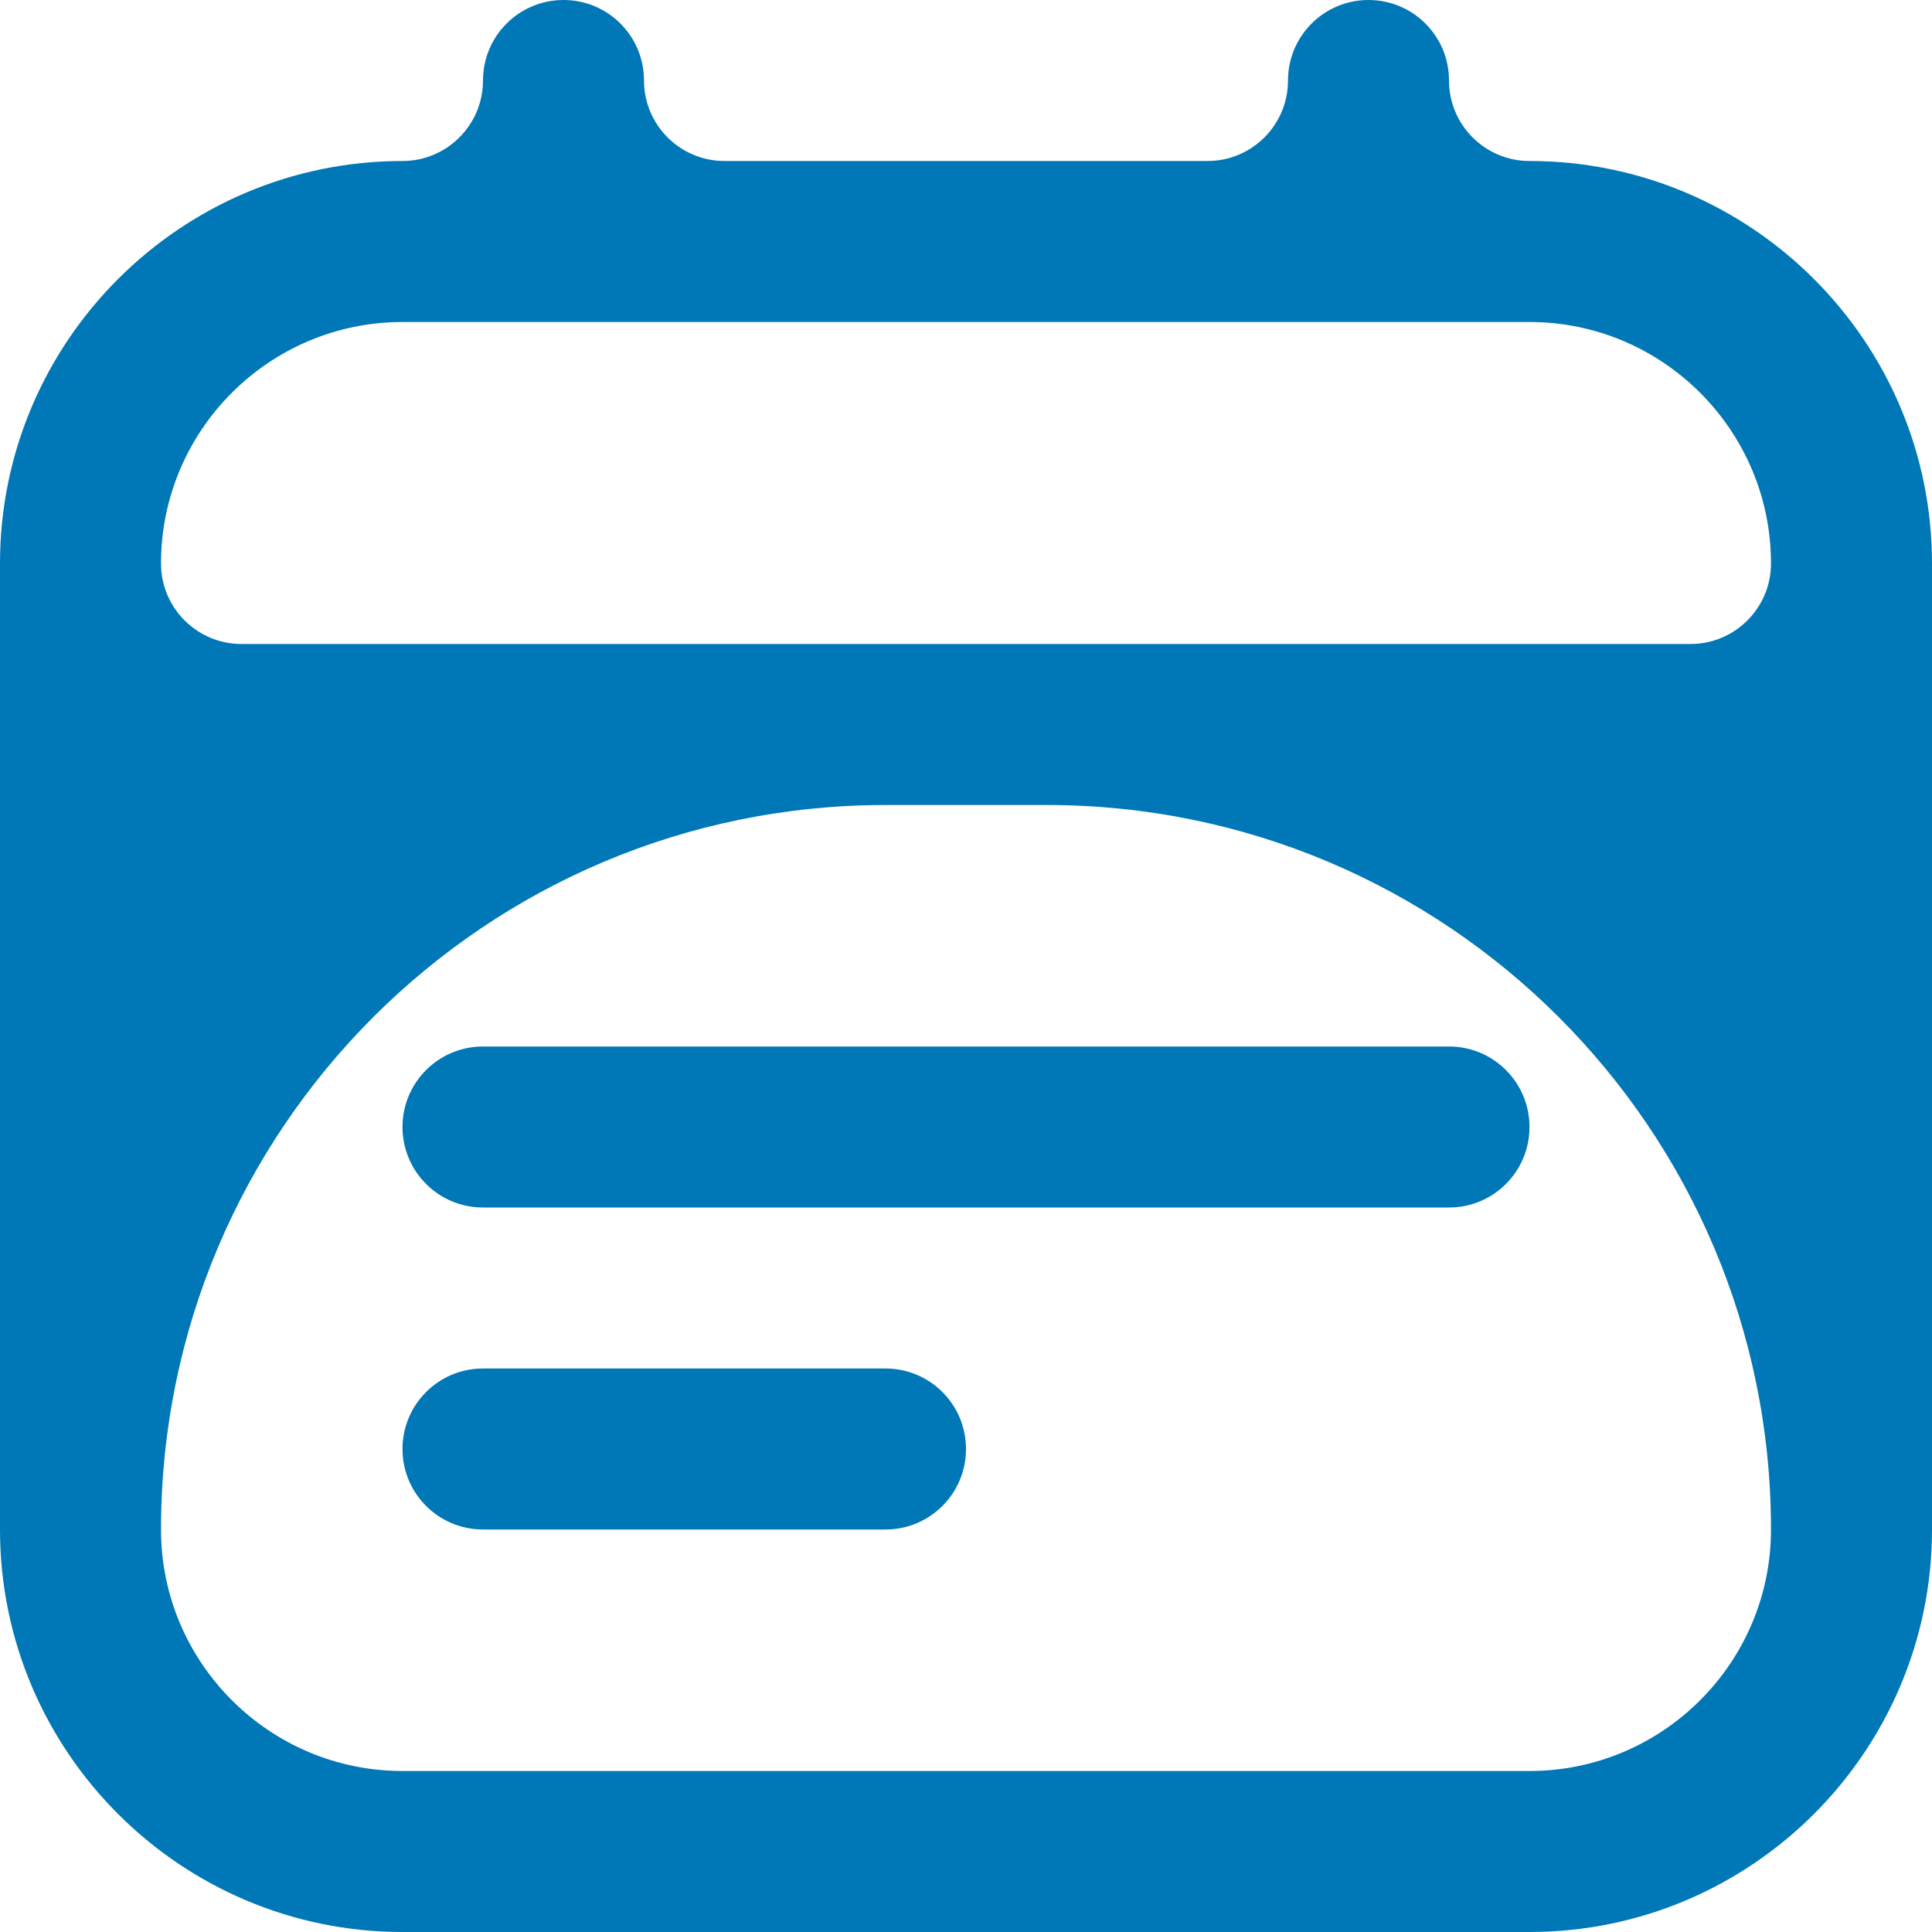
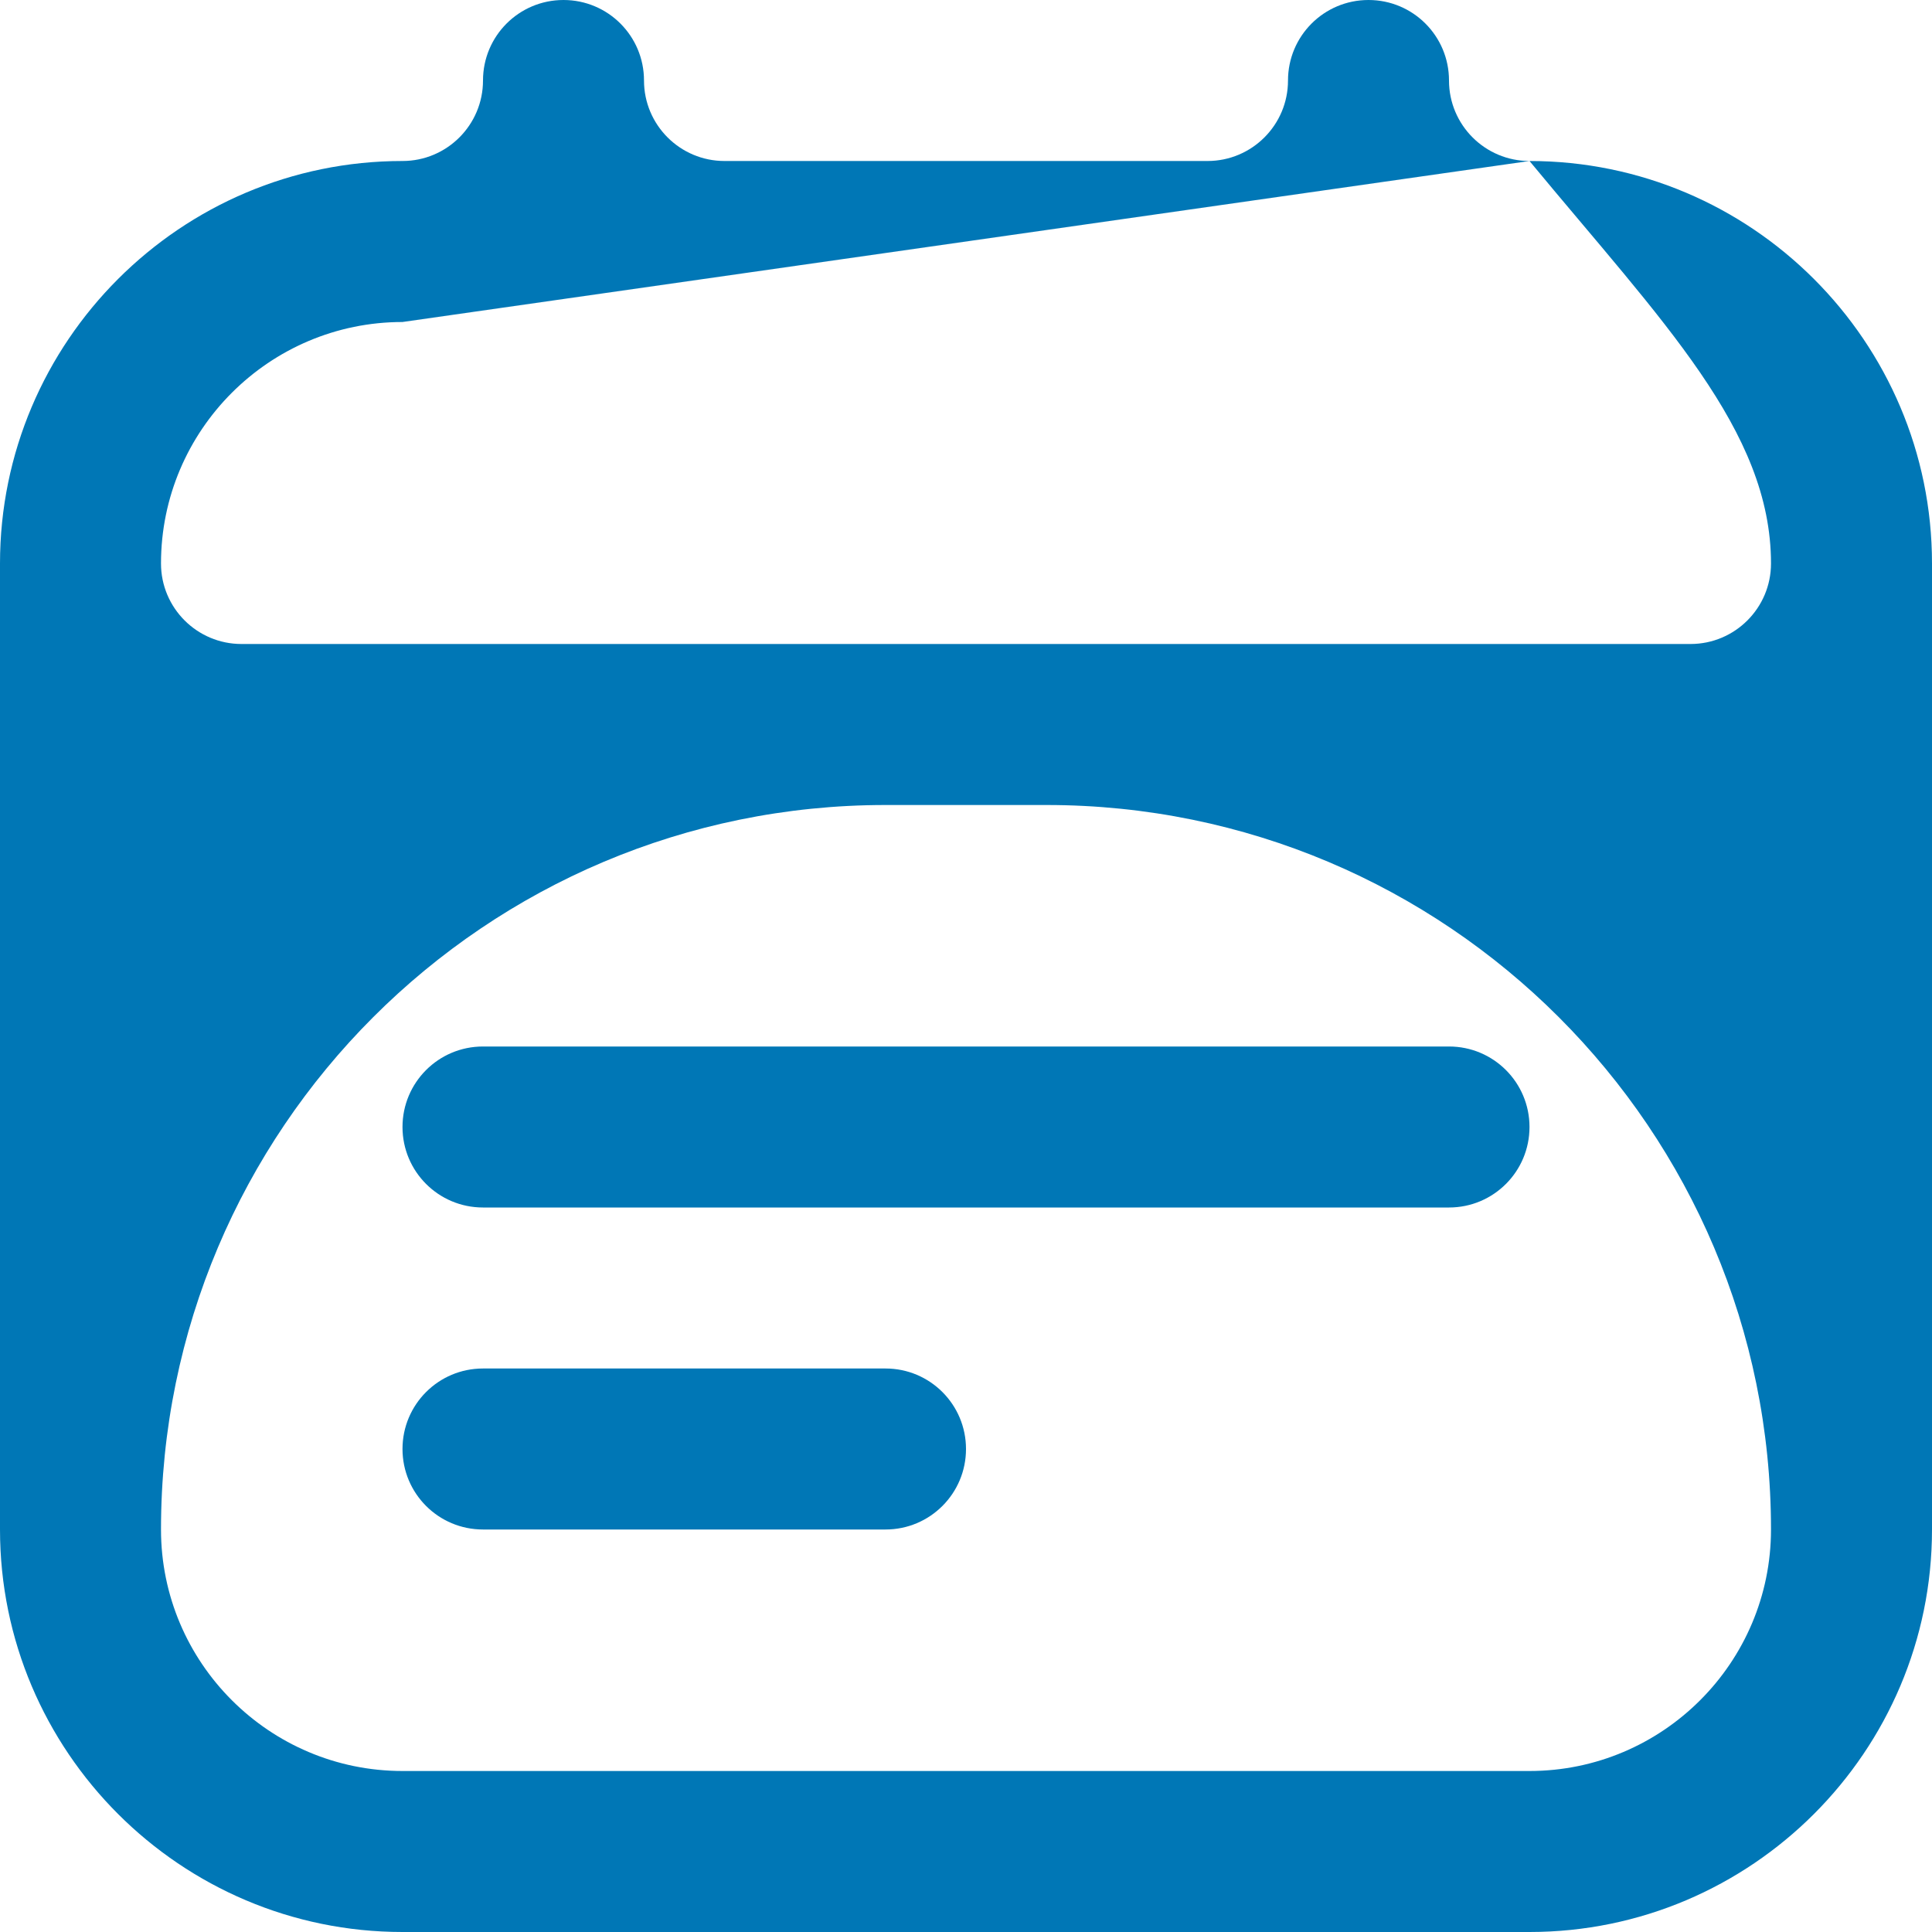
<svg xmlns="http://www.w3.org/2000/svg" width="15" height="15" viewBox="0 0 15 15" fill="none">
-   <path d="M11.875 1.25C11.53 1.25 11.25 0.97 11.25 0.625C11.25 0.28 10.971 0 10.625 0C10.279 0 10 0.28 10 0.625C10 0.97 9.72 1.25 9.375 1.25H5.625C5.28 1.25 5 0.97 5 0.625C5 0.28 4.721 0 4.375 0C4.029 0 3.75 0.28 3.75 0.625C3.75 0.97 3.47 1.25 3.125 1.25C1.402 1.25 0 2.652 0 4.375V11.875C0 13.598 1.402 15 3.125 15H11.875C13.598 15 15 13.598 15 11.875V4.375C15 2.652 13.598 1.25 11.875 1.25ZM3.125 2.5H11.875C12.909 2.5 13.75 3.341 13.75 4.375C13.75 4.72 13.47 5 13.125 5H1.875C1.53 5 1.25 4.72 1.25 4.375C1.25 3.341 2.091 2.5 3.125 2.5ZM11.875 13.75H3.125C2.091 13.75 1.25 12.909 1.25 11.875C1.25 8.768 3.768 6.25 6.875 6.25H8.125C11.232 6.25 13.75 8.768 13.75 11.875C13.75 12.909 12.909 13.75 11.875 13.75ZM11.875 8.75C11.875 9.095 11.596 9.375 11.25 9.375H3.75C3.404 9.375 3.125 9.095 3.125 8.75C3.125 8.405 3.404 8.125 3.75 8.125H11.25C11.596 8.125 11.875 8.405 11.875 8.75ZM7.5 11.25C7.5 11.595 7.221 11.875 6.875 11.875H3.75C3.404 11.875 3.125 11.595 3.125 11.25C3.125 10.905 3.404 10.625 3.75 10.625H6.875C7.221 10.625 7.5 10.905 7.5 11.25Z" fill="#0077B6" />
+   <path d="M11.875 1.25C11.53 1.25 11.25 0.97 11.25 0.625C11.25 0.28 10.971 0 10.625 0C10.279 0 10 0.28 10 0.625C10 0.97 9.72 1.25 9.375 1.25H5.625C5.28 1.25 5 0.97 5 0.625C5 0.28 4.721 0 4.375 0C4.029 0 3.75 0.28 3.75 0.625C3.75 0.97 3.47 1.25 3.125 1.25C1.402 1.25 0 2.652 0 4.375V11.875C0 13.598 1.402 15 3.125 15H11.875C13.598 15 15 13.598 15 11.875V4.375C15 2.652 13.598 1.25 11.875 1.25ZH11.875C12.909 2.5 13.75 3.341 13.75 4.375C13.75 4.72 13.47 5 13.125 5H1.875C1.53 5 1.25 4.72 1.25 4.375C1.25 3.341 2.091 2.5 3.125 2.5ZM11.875 13.75H3.125C2.091 13.75 1.25 12.909 1.25 11.875C1.25 8.768 3.768 6.25 6.875 6.25H8.125C11.232 6.25 13.75 8.768 13.75 11.875C13.75 12.909 12.909 13.75 11.875 13.75ZM11.875 8.75C11.875 9.095 11.596 9.375 11.25 9.375H3.75C3.404 9.375 3.125 9.095 3.125 8.75C3.125 8.405 3.404 8.125 3.75 8.125H11.25C11.596 8.125 11.875 8.405 11.875 8.75ZM7.5 11.25C7.5 11.595 7.221 11.875 6.875 11.875H3.75C3.404 11.875 3.125 11.595 3.125 11.25C3.125 10.905 3.404 10.625 3.75 10.625H6.875C7.221 10.625 7.5 10.905 7.5 11.25Z" fill="#0077B6" />
</svg>